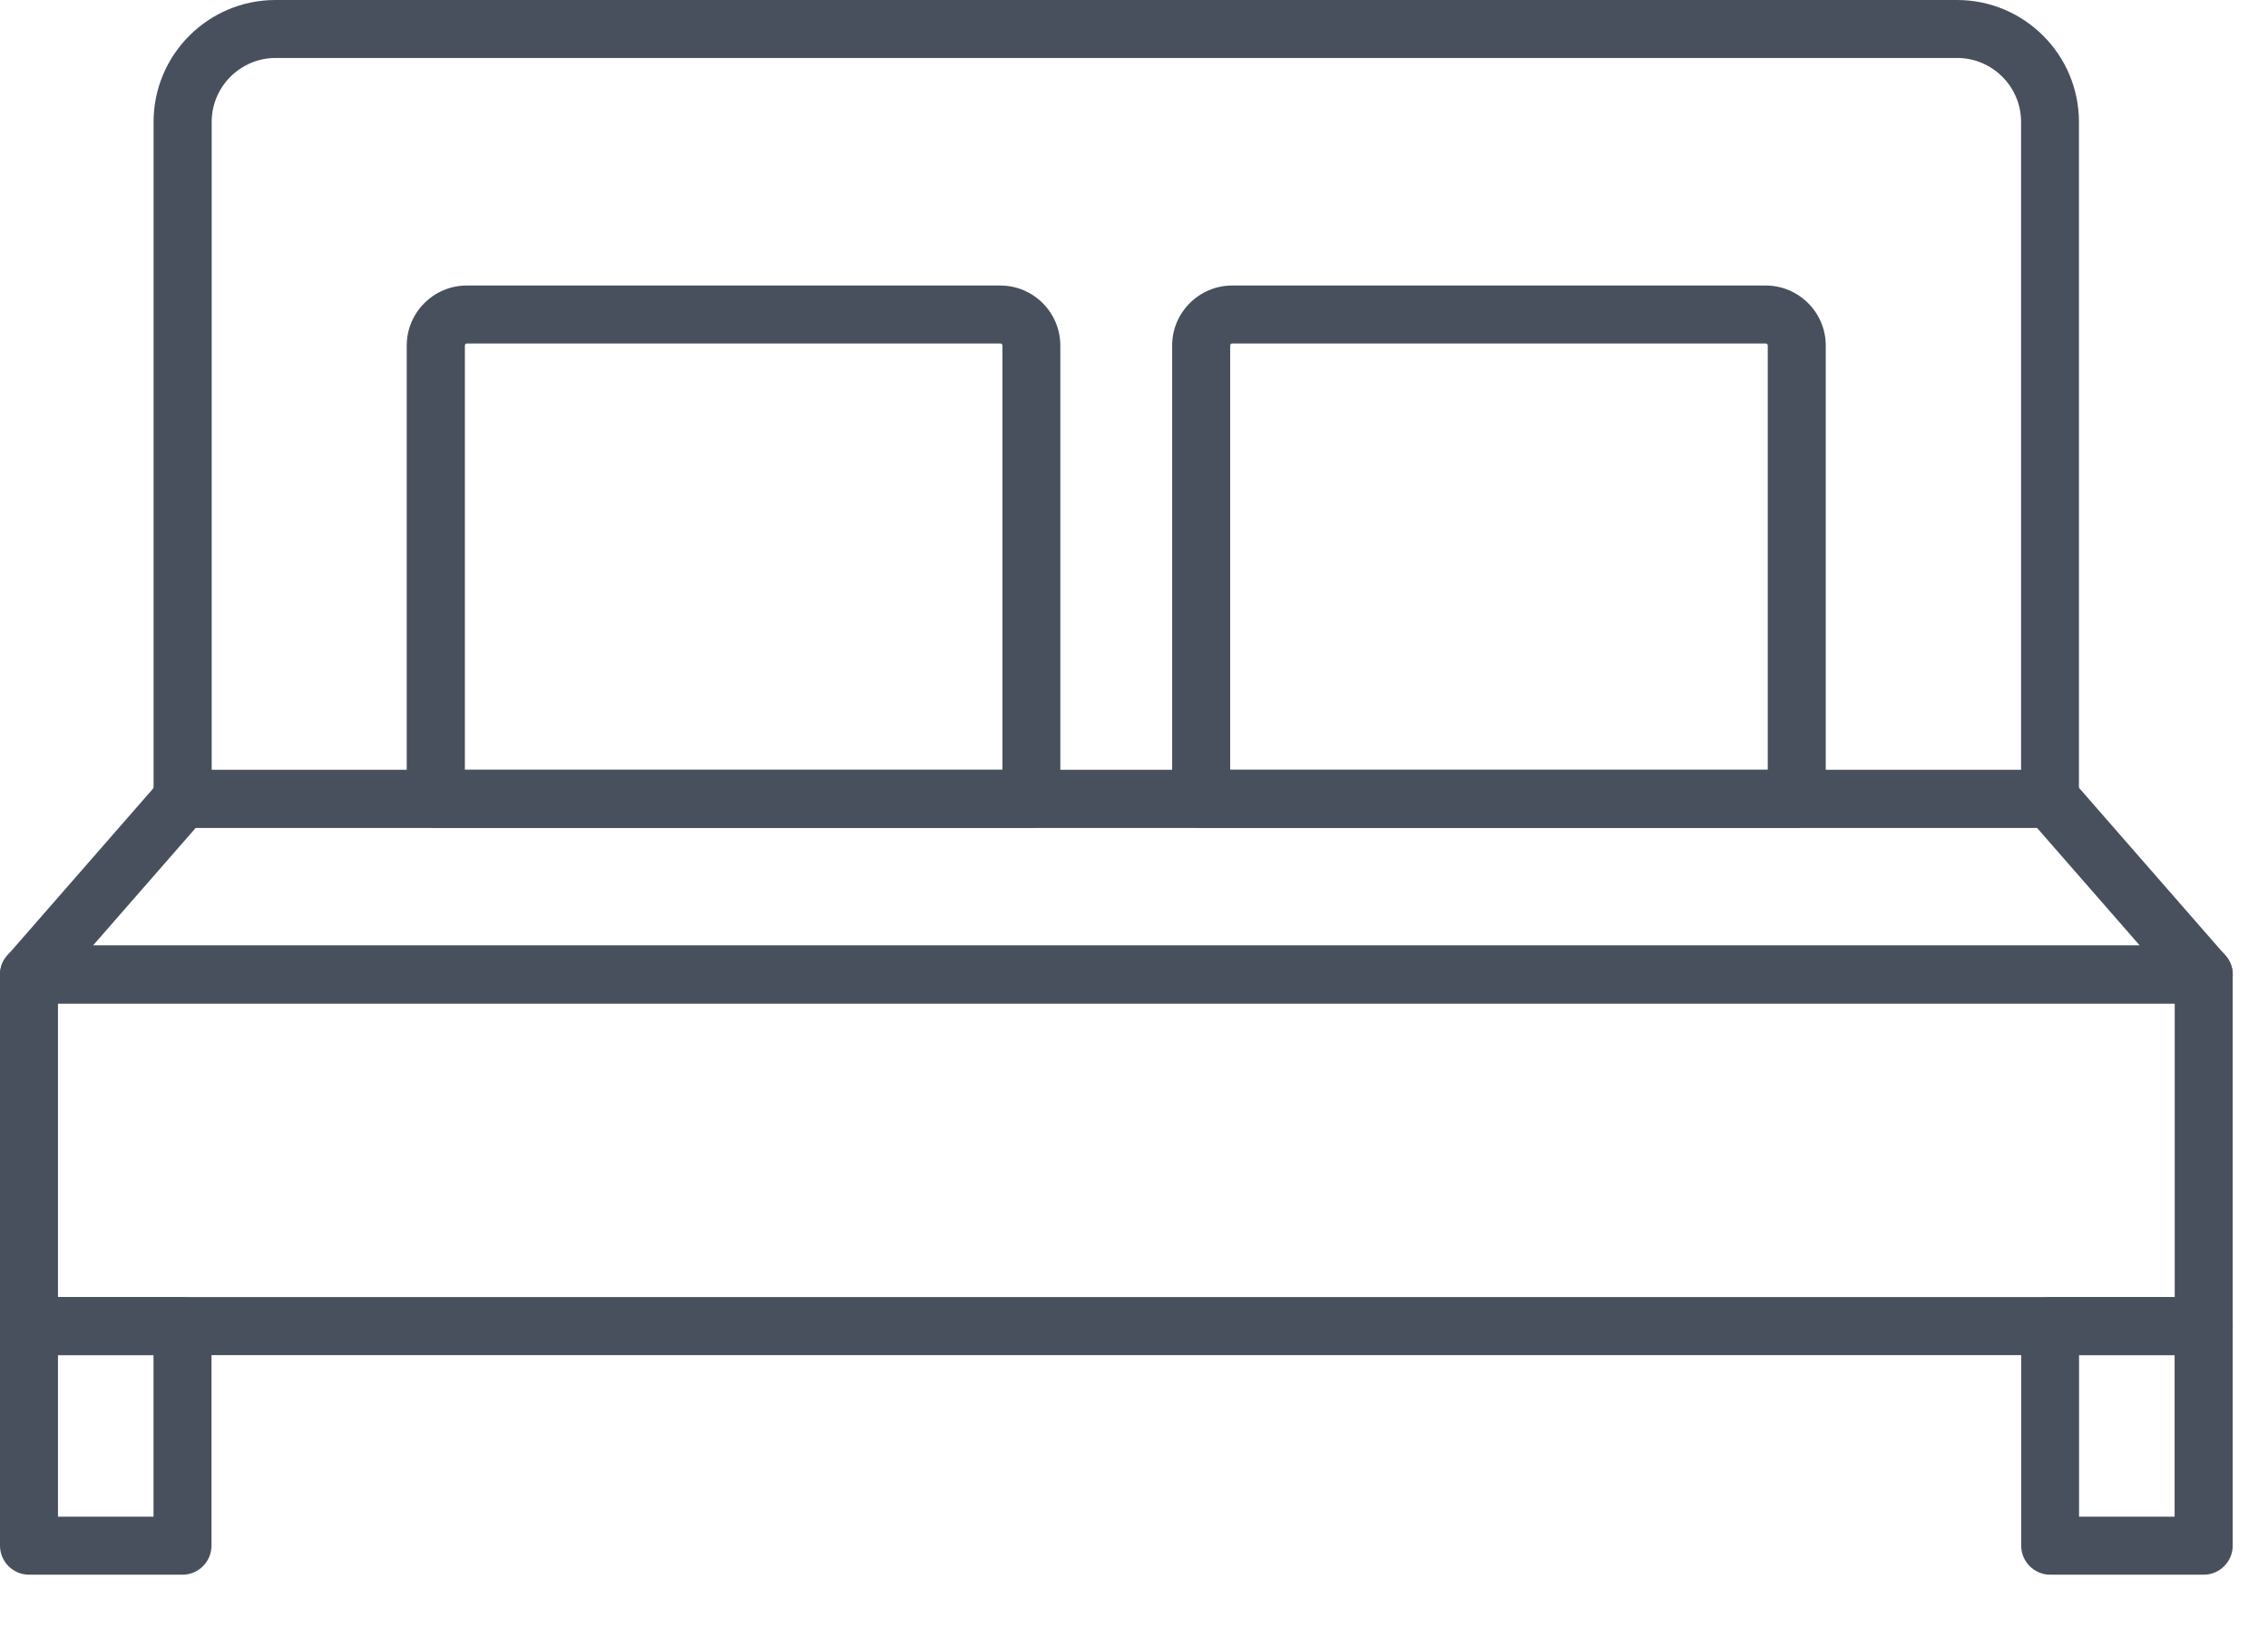
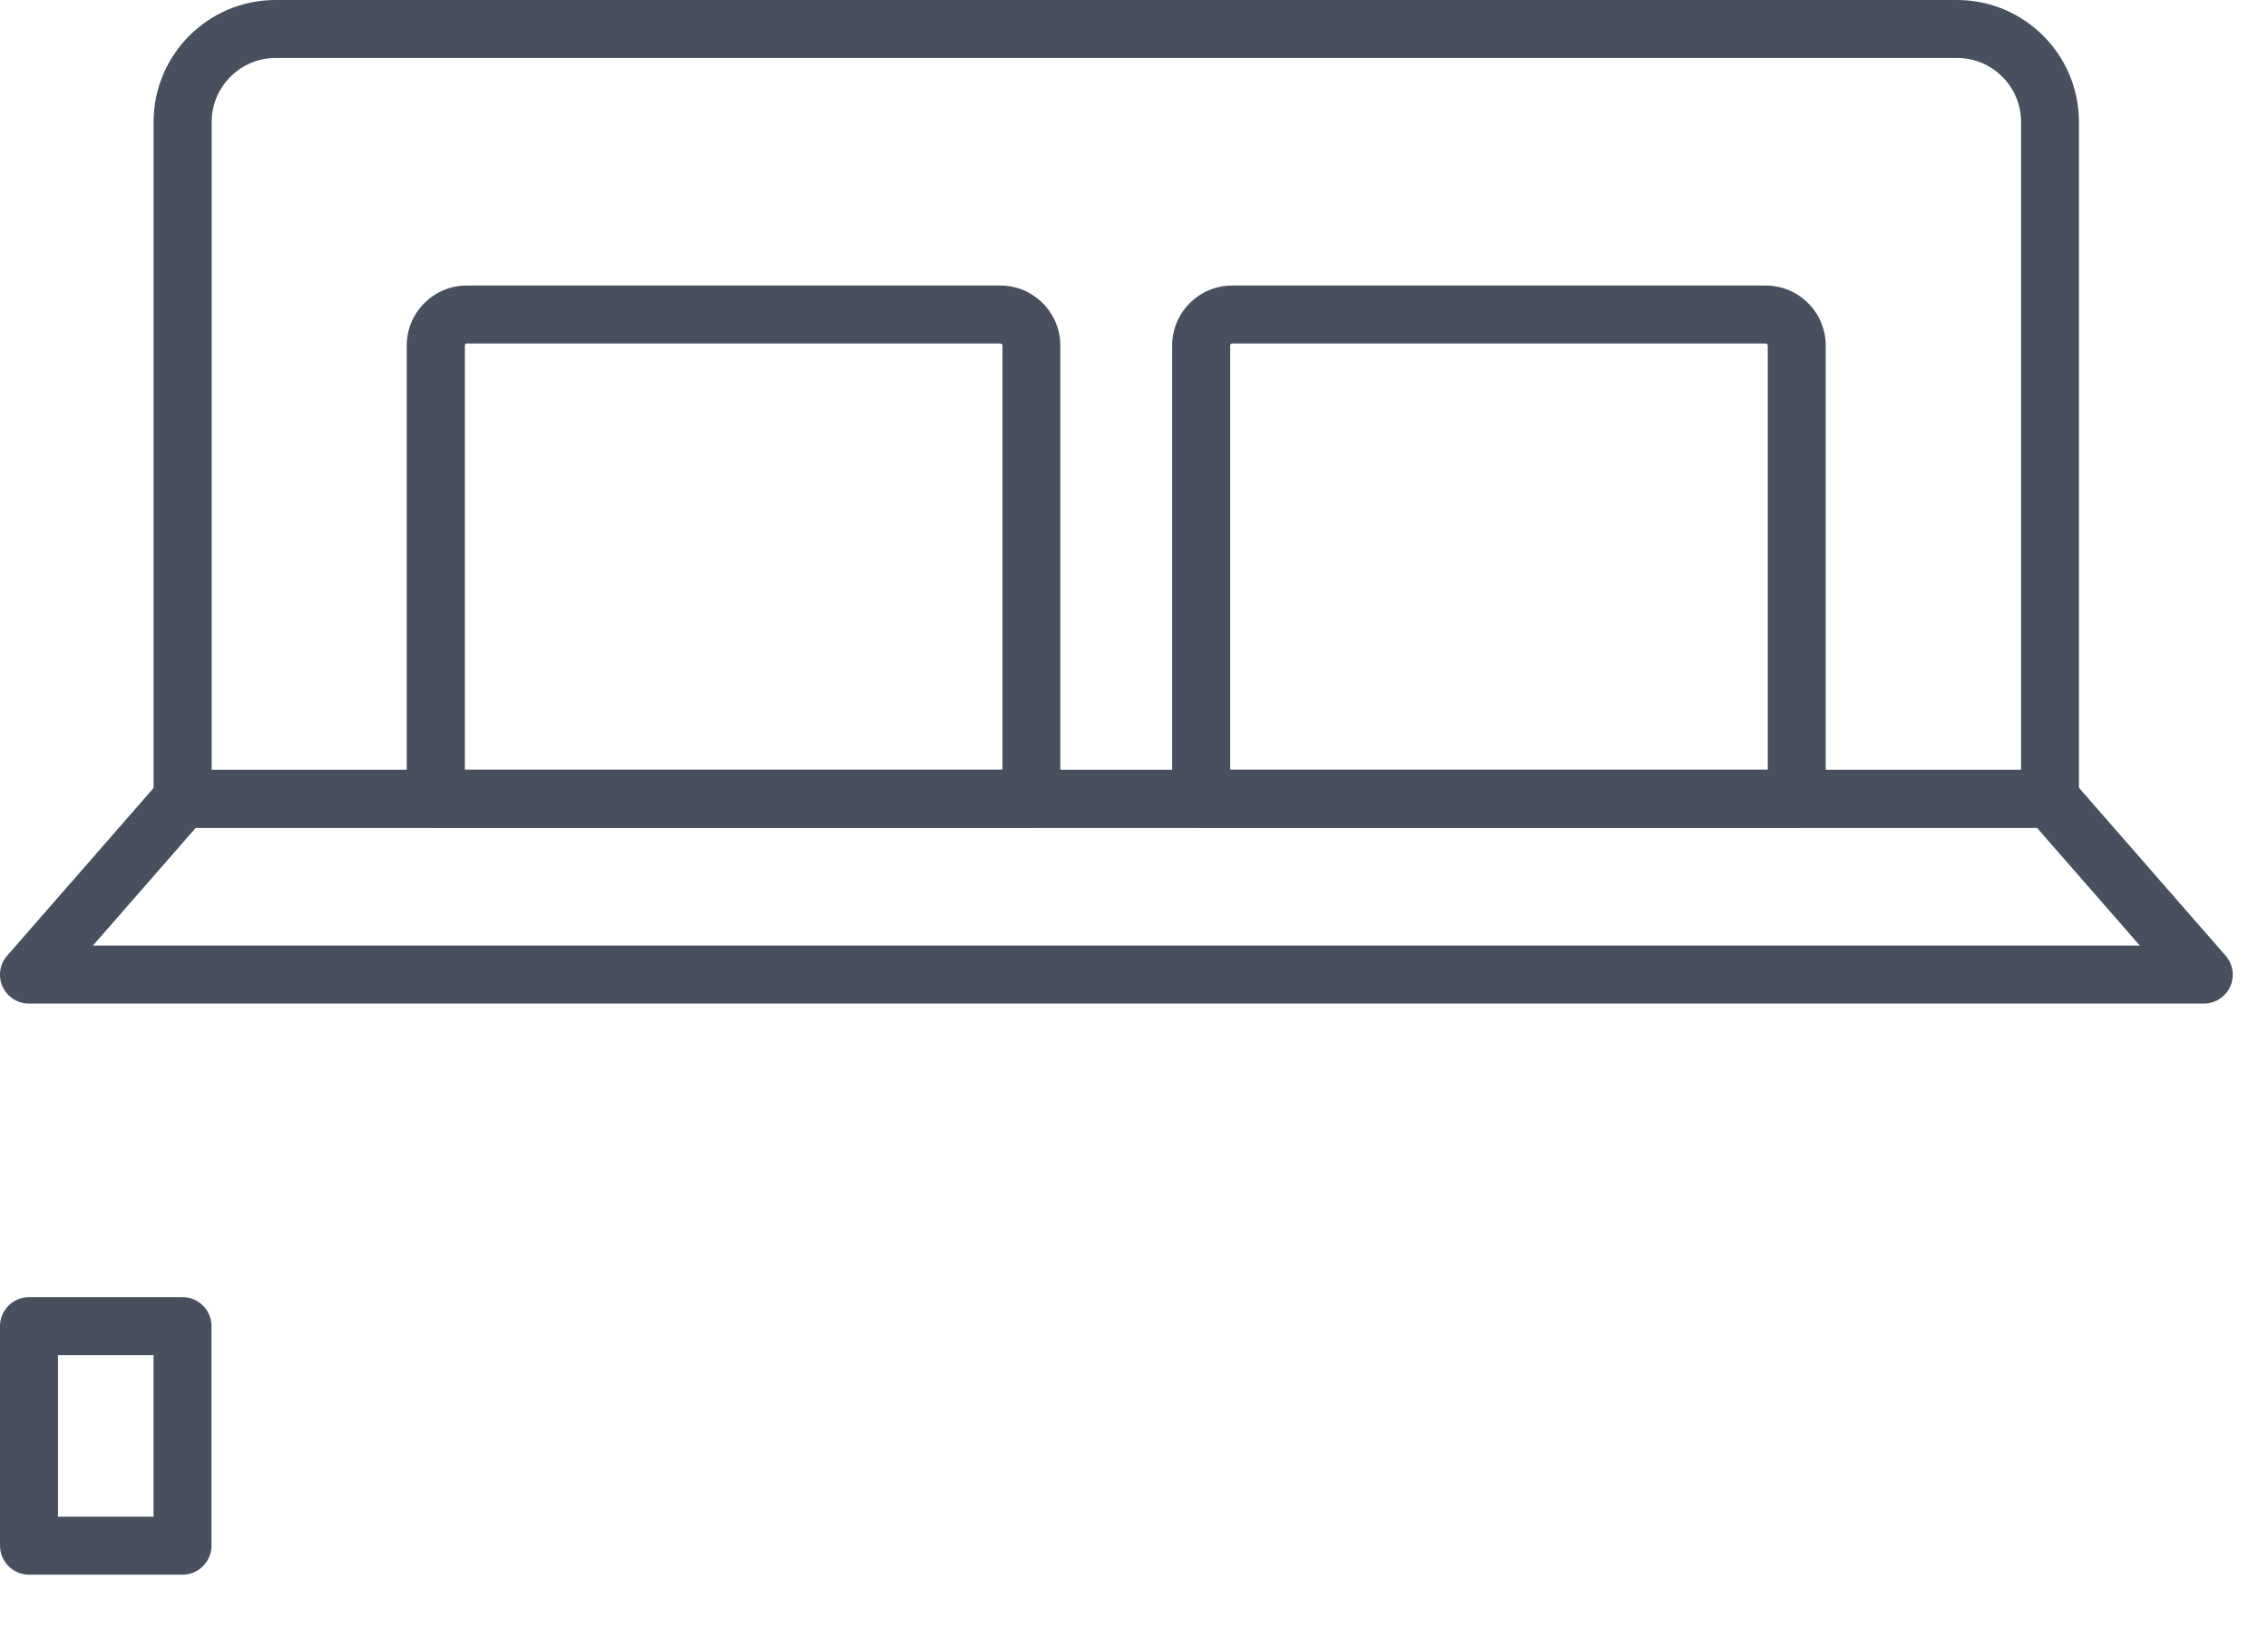
<svg xmlns="http://www.w3.org/2000/svg" width="39" height="28" viewBox="0 0 39 28" fill="none">
-   <path d="M37.895 23.308H0.499C0.224 23.308 0 23.083 0 22.809V16.761C0 16.487 0.224 16.262 0.499 16.262H37.895C38.169 16.262 38.393 16.487 38.393 16.761V22.809C38.393 23.083 38.169 23.308 37.895 23.308ZM0.997 22.31H37.396V17.259H0.997V22.31Z" fill="#48505D" />
  <path d="M37.894 17.262H0.498C0.303 17.262 0.124 17.147 0.044 16.97C-0.036 16.793 -0.006 16.584 0.124 16.437L2.764 13.413C2.859 13.306 2.996 13.243 3.14 13.243H35.254C35.398 13.243 35.535 13.306 35.63 13.413L38.27 16.437C38.4 16.584 38.43 16.793 38.35 16.97C38.268 17.147 38.091 17.262 37.896 17.262H37.894ZM1.595 16.265H36.797L35.027 14.238H3.367L1.597 16.265H1.595Z" fill="#48505D" />
  <path d="M35.252 14.238H3.139C2.865 14.238 2.641 14.014 2.641 13.739V2.097C2.641 0.94 3.58 0 4.737 0H33.652C34.809 0 35.749 0.94 35.749 2.097V13.739C35.749 14.014 35.524 14.238 35.25 14.238H35.252ZM3.638 13.241H34.754V2.097C34.754 1.491 34.26 0.997 33.654 0.997H4.74C4.134 0.997 3.64 1.491 3.64 2.097V13.241H3.638Z" fill="#48505D" />
  <path d="M3.139 27.085H0.499C0.224 27.085 0 26.86 0 26.586V22.809C0 22.535 0.224 22.311 0.499 22.311H3.139C3.413 22.311 3.637 22.535 3.637 22.809V26.586C3.637 26.86 3.413 27.085 3.139 27.085ZM0.997 26.087H2.64V23.308H0.997V26.087Z" fill="#48505D" />
-   <path d="M37.895 27.085H35.255C34.98 27.085 34.756 26.86 34.756 26.586V22.809C34.756 22.535 34.98 22.311 35.255 22.311H37.895C38.169 22.311 38.393 22.535 38.393 22.809V26.586C38.393 26.86 38.169 27.085 37.895 27.085ZM35.751 26.087H37.394V23.308H35.751V26.087Z" fill="#48505D" />
  <path d="M17.734 14.238H7.493C7.219 14.238 6.994 14.013 6.994 13.739V5.943C6.994 5.375 7.458 4.911 8.026 4.911H17.201C17.769 4.911 18.233 5.375 18.233 5.943V13.739C18.233 14.013 18.009 14.238 17.734 14.238ZM7.994 13.241H17.238V5.943C17.238 5.923 17.223 5.908 17.203 5.908H8.029C8.009 5.908 7.994 5.923 7.994 5.943V13.241Z" fill="#48505D" />
  <path d="M30.896 14.238H20.655C20.381 14.238 20.156 14.013 20.156 13.739V5.943C20.156 5.375 20.62 4.911 21.188 4.911H30.363C30.931 4.911 31.395 5.375 31.395 5.943V13.739C31.395 14.013 31.171 14.238 30.896 14.238ZM21.154 13.241H30.398V5.943C30.398 5.923 30.383 5.908 30.363 5.908H21.188C21.168 5.908 21.154 5.923 21.154 5.943V13.241Z" fill="#48505D" />
</svg>